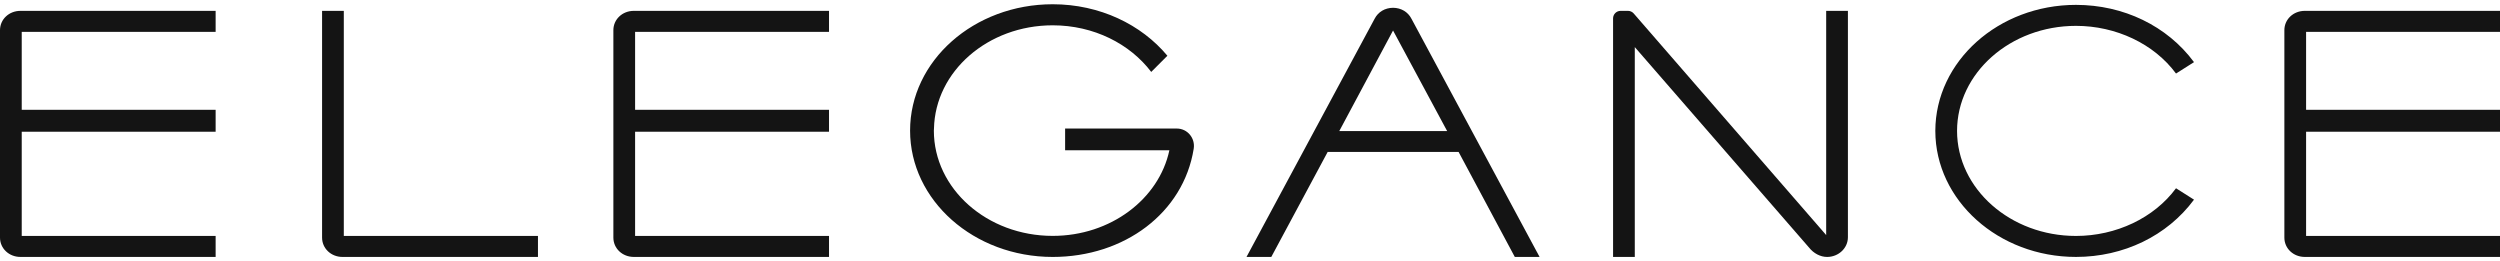
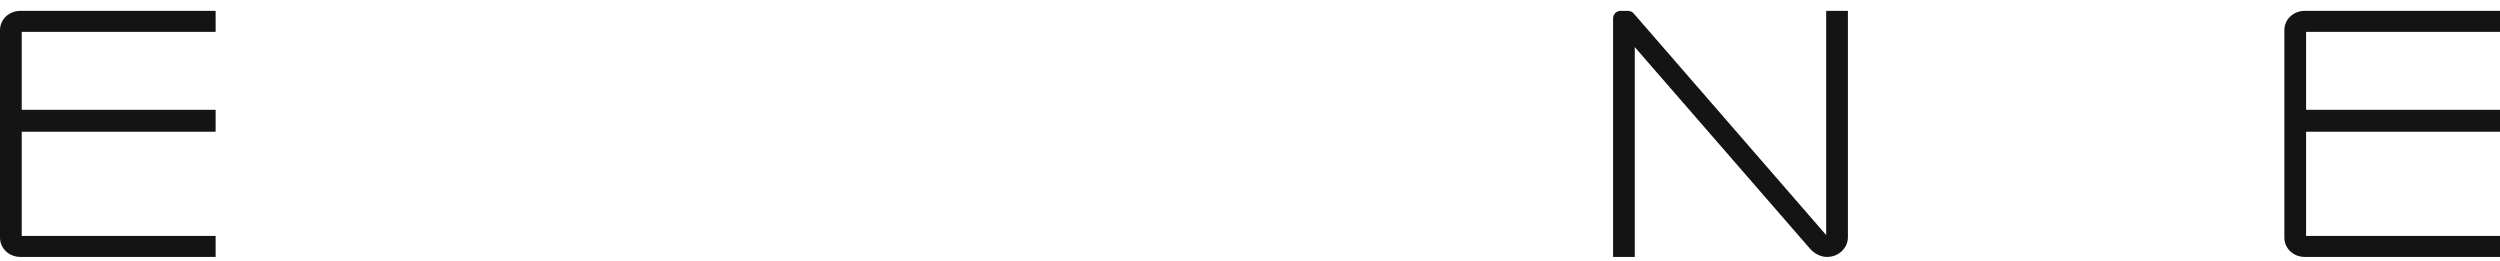
<svg xmlns="http://www.w3.org/2000/svg" width="201" height="21" viewBox="0 0 201 21" fill="none">
  <g clip-path="url(#clip0_85_3933)">
    <path d="M146.898 20.658C146.361 20.658 145.817 20.374 145.443 19.899L131.437 3.787V20.658H129.691V1.48C129.691 1.145 129.962 0.873 130.298 0.873H130.891C131.067 0.873 131.234 0.95 131.349 1.082L146.793 18.863C146.803 18.874 146.812 18.885 146.82 18.897C146.822 18.899 146.824 18.901 146.825 18.903V0.873H148.572V19.076C148.572 19.948 147.821 20.658 146.898 20.658Z" fill="#141414" />
-     <path d="M27.642 18.97V0.873H25.895V19.102C25.895 19.975 26.618 20.658 27.54 20.658H43.252V18.97H27.642Z" fill="#141414" />
-     <path d="M166.908 18.97C161.639 18.97 157.352 15.182 157.347 10.524C157.352 5.867 161.639 2.079 166.908 2.079C170.131 2.079 173.188 3.523 174.952 5.913L176.398 4.996C174.239 2.081 170.731 0.392 166.908 0.392C160.678 0.392 155.61 4.933 155.6 10.518H155.599C155.599 10.518 155.599 10.522 155.599 10.524C155.599 10.527 155.599 10.529 155.599 10.531H155.6C155.61 16.116 160.678 20.657 166.908 20.657C170.731 20.657 174.239 18.968 176.398 16.053L174.952 15.136C173.188 17.525 170.131 18.97 166.908 18.97Z" fill="#141414" />
-     <path d="M66.653 18.97H51.062V10.589H66.653V8.829H51.062V2.561H66.653V0.873H50.96C50.038 0.873 49.315 1.556 49.315 2.429V19.102C49.315 19.974 50.038 20.657 50.96 20.657H66.653V18.97V18.97Z" fill="#141414" />
    <path d="M17.337 18.97H1.747V10.589H17.337V8.829H1.747V2.561H17.337V0.873H1.644C0.722 0.873 0 1.556 0 2.429V19.102C0 19.974 0.722 20.657 1.644 20.657H17.337V18.97V18.97Z" fill="#141414" />
    <path d="M201 18.97H185.41V10.589H201V8.829H185.41V2.561H201V0.873H185.307C184.385 0.873 183.663 1.556 183.663 2.429V19.102C183.663 19.974 184.385 20.657 185.307 20.657H201V18.97V18.97Z" fill="#141414" />
-     <path d="M102.212 20.657L106.746 12.214H117.27L121.79 20.657H123.782L113.481 1.507C113.195 0.955 112.654 0.633 112.001 0.626C111.347 0.633 110.806 0.956 110.52 1.507L100.219 20.657H102.212ZM112.001 2.453L116.352 10.54H107.676L112.001 2.453Z" fill="#141414" />
-     <path d="M85.635 10.335V12.082H94.018C93.181 16 89.302 18.965 84.637 18.965C79.36 18.965 75.082 15.175 75.082 10.5C75.082 10.444 75.092 10.335 75.092 10.335C75.192 5.737 79.423 2.035 84.637 2.035C87.94 2.035 90.845 3.524 92.559 5.783L93.858 4.483C91.771 1.976 88.423 0.342 84.637 0.342C78.305 0.342 73.171 4.89 73.171 10.5C73.171 16.11 78.304 20.658 84.637 20.658C90.385 20.658 95.145 17.131 95.974 11.96C96.11 11.112 95.474 10.335 94.615 10.335H85.634H85.635Z" fill="#141414" />
  </g>
  <defs>
    <clipPath id="clip0_85_3933">
      <rect width="201" height="20.315" fill="white" transform="translate(0 0.342)" />
    </clipPath>
  </defs>
</svg>